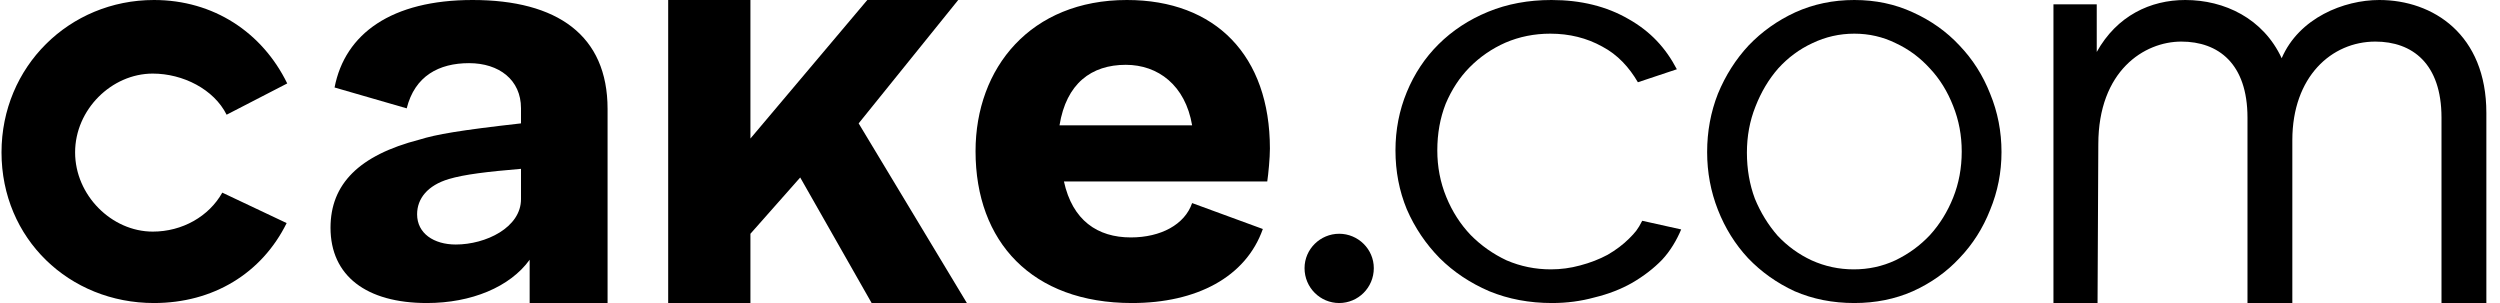
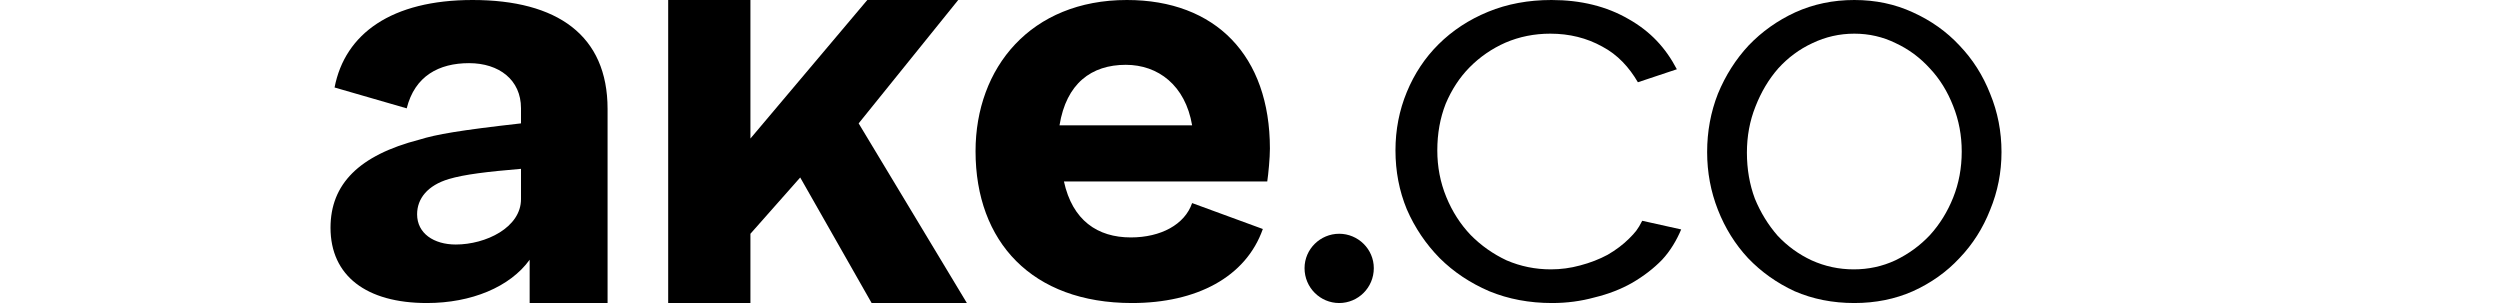
<svg xmlns="http://www.w3.org/2000/svg" width="165" height="20" viewBox="0 0 165 20" fill="none">
-   <path d="M0.1 10.057C0.1 15.755 4.575 20 10.16 20C14.061 20 17.274 18.05 18.919 14.723L14.671 12.714C13.792 14.282 12.034 15.286 10.083 15.286C7.368 15.286 4.957 12.887 4.957 10.057C4.957 7.228 7.368 4.857 10.083 4.857C12.072 4.857 14.116 5.889 14.957 7.571L18.957 5.507C17.312 2.141 14.1 0 10.16 0C4.575 0 0.1 4.398 0.1 10.057Z" fill="black" />
  <path d="M31.186 0C25.852 0 22.767 2.218 22.081 5.774L26.843 7.151C27.376 5.01 28.976 4.168 30.957 4.168C32.938 4.168 34.386 5.269 34.386 7.143V8.143C30.31 8.602 28.786 8.872 27.681 9.216C23.681 10.249 21.814 12.161 21.814 15.029C21.814 18.203 24.176 20 28.176 20C31.11 20 33.662 18.94 34.957 17.143V20H40.1V14.57V7.189C40.1 2.333 36.786 0 31.186 0ZM27.529 14.143C27.529 13.11 28.215 12.237 29.624 11.816C30.652 11.511 32.138 11.334 34.386 11.143V13.143C34.386 15.017 32.062 16.138 30.081 16.138C28.634 16.138 27.529 15.405 27.529 14.143Z" fill="black" />
  <path d="M63.242 0H57.242L49.528 9.143V0H44.1V20H49.528V15.429L52.814 11.714L57.528 20H63.814L56.671 8.143L63.242 0Z" fill="black" />
  <path d="M74.71 20C78.964 20 82.228 18.294 83.347 15.114L78.68 13.403C78.195 14.821 76.613 15.67 74.635 15.67C72.434 15.67 70.78 14.544 70.22 11.977H83.639C83.713 11.479 83.814 10.421 83.814 9.808C83.814 3.678 80.232 0 74.374 0C68.031 0 64.386 4.464 64.386 9.981C64.386 15.958 68.106 20 74.71 20ZM69.928 8.27C70.376 5.511 72.028 4.278 74.304 4.278C76.431 4.278 78.232 5.626 78.68 8.27H69.928Z" fill="black" />
  <path d="M88.386 20C89.633 20 90.671 18.988 90.671 17.697C90.671 16.44 89.633 15.428 88.386 15.428C87.139 15.428 86.1 16.44 86.1 17.697C86.1 18.988 87.139 20 88.386 20Z" fill="black" />
  <path d="M92.101 9.926C92.101 8.568 92.35 7.284 92.85 6.074C93.35 4.864 94.047 3.815 94.941 2.926C95.862 2.012 96.953 1.296 98.215 0.778C99.478 0.259 100.872 0 102.397 0C104.343 0 106.04 0.42 107.486 1.259C108.933 2.074 109.936 3.164 110.672 4.571L108.101 5.429C107.522 4.441 106.776 3.617 105.75 3.074C104.725 2.506 103.581 2.222 102.318 2.222C101.266 2.222 100.28 2.42 99.359 2.815C98.465 3.21 97.676 3.753 96.992 4.444C96.335 5.111 95.809 5.914 95.414 6.852C95.046 7.79 94.862 8.815 94.862 9.926C94.862 11.012 95.059 12.037 95.454 13C95.848 13.963 96.388 14.803 97.071 15.518C97.755 16.21 98.544 16.765 99.438 17.185C100.359 17.58 101.332 17.778 102.358 17.778C103.015 17.778 103.659 17.691 104.291 17.518C104.948 17.346 105.553 17.111 106.105 16.815C106.658 16.494 107.131 16.136 107.526 15.741C107.92 15.346 108.101 15.143 108.386 14.571L110.958 15.143C110.668 15.834 110.248 16.556 109.695 17.148C109.143 17.716 108.486 18.222 107.723 18.667C106.986 19.086 106.158 19.407 105.237 19.63C104.343 19.877 103.41 20 102.437 20C100.937 20 99.557 19.741 98.294 19.222C97.032 18.679 95.94 17.951 95.02 17.037C94.099 16.099 93.376 15.025 92.85 13.815C92.35 12.605 92.101 11.309 92.101 9.926Z" fill="black" />
  <path d="M122.385 20C120.96 20 119.647 19.741 118.447 19.222C117.272 18.679 116.247 17.951 115.371 17.037C114.521 16.123 113.859 15.062 113.384 13.852C112.908 12.642 112.671 11.37 112.671 10.037C112.671 8.679 112.908 7.395 113.384 6.185C113.884 4.975 114.559 3.914 115.409 3C116.284 2.086 117.309 1.358 118.484 0.815C119.685 0.272 120.985 0 122.385 0C123.785 0 125.073 0.272 126.248 0.815C127.449 1.358 128.474 2.086 129.324 3C130.199 3.914 130.874 4.975 131.349 6.185C131.849 7.395 132.099 8.679 132.099 10.037C132.099 11.37 131.849 12.642 131.349 13.852C130.874 15.062 130.199 16.123 129.324 17.037C128.474 17.951 127.449 18.679 126.248 19.222C125.073 19.741 123.785 20 122.385 20ZM115.296 10.074C115.296 11.161 115.471 12.173 115.821 13.111C116.197 14.025 116.697 14.839 117.322 15.556C117.972 16.247 118.722 16.79 119.572 17.185C120.447 17.58 121.373 17.778 122.348 17.778C123.323 17.778 124.236 17.58 125.086 17.185C125.961 16.765 126.723 16.21 127.374 15.518C128.024 14.803 128.536 13.975 128.911 13.037C129.286 12.099 129.474 11.086 129.474 10C129.474 8.938 129.286 7.938 128.911 7C128.536 6.037 128.024 5.21 127.374 4.519C126.723 3.802 125.973 3.247 125.123 2.852C124.273 2.432 123.36 2.222 122.385 2.222C121.41 2.222 120.485 2.432 119.61 2.852C118.76 3.247 118.009 3.802 117.359 4.519C116.734 5.235 116.234 6.074 115.859 7.037C115.484 7.975 115.296 8.988 115.296 10.074Z" fill="black" />
-   <path d="M157.031 0C154.699 0 151.739 1.176 150.591 3.843C149.37 1.216 146.816 0 144.226 0C141.931 0 139.718 1.036 138.385 3.429V0.286H135.528V20H138.438L138.489 9.529C138.489 4.667 141.524 2.745 143.967 2.745C146.409 2.745 148.334 4.196 148.334 7.765V20H151.294V9.255C151.294 5.059 153.885 2.745 156.772 2.745C159.214 2.745 161.139 4.196 161.139 7.765V20H164.1V7.451C164.1 2.275 160.584 0 157.031 0Z" fill="black" />
</svg>